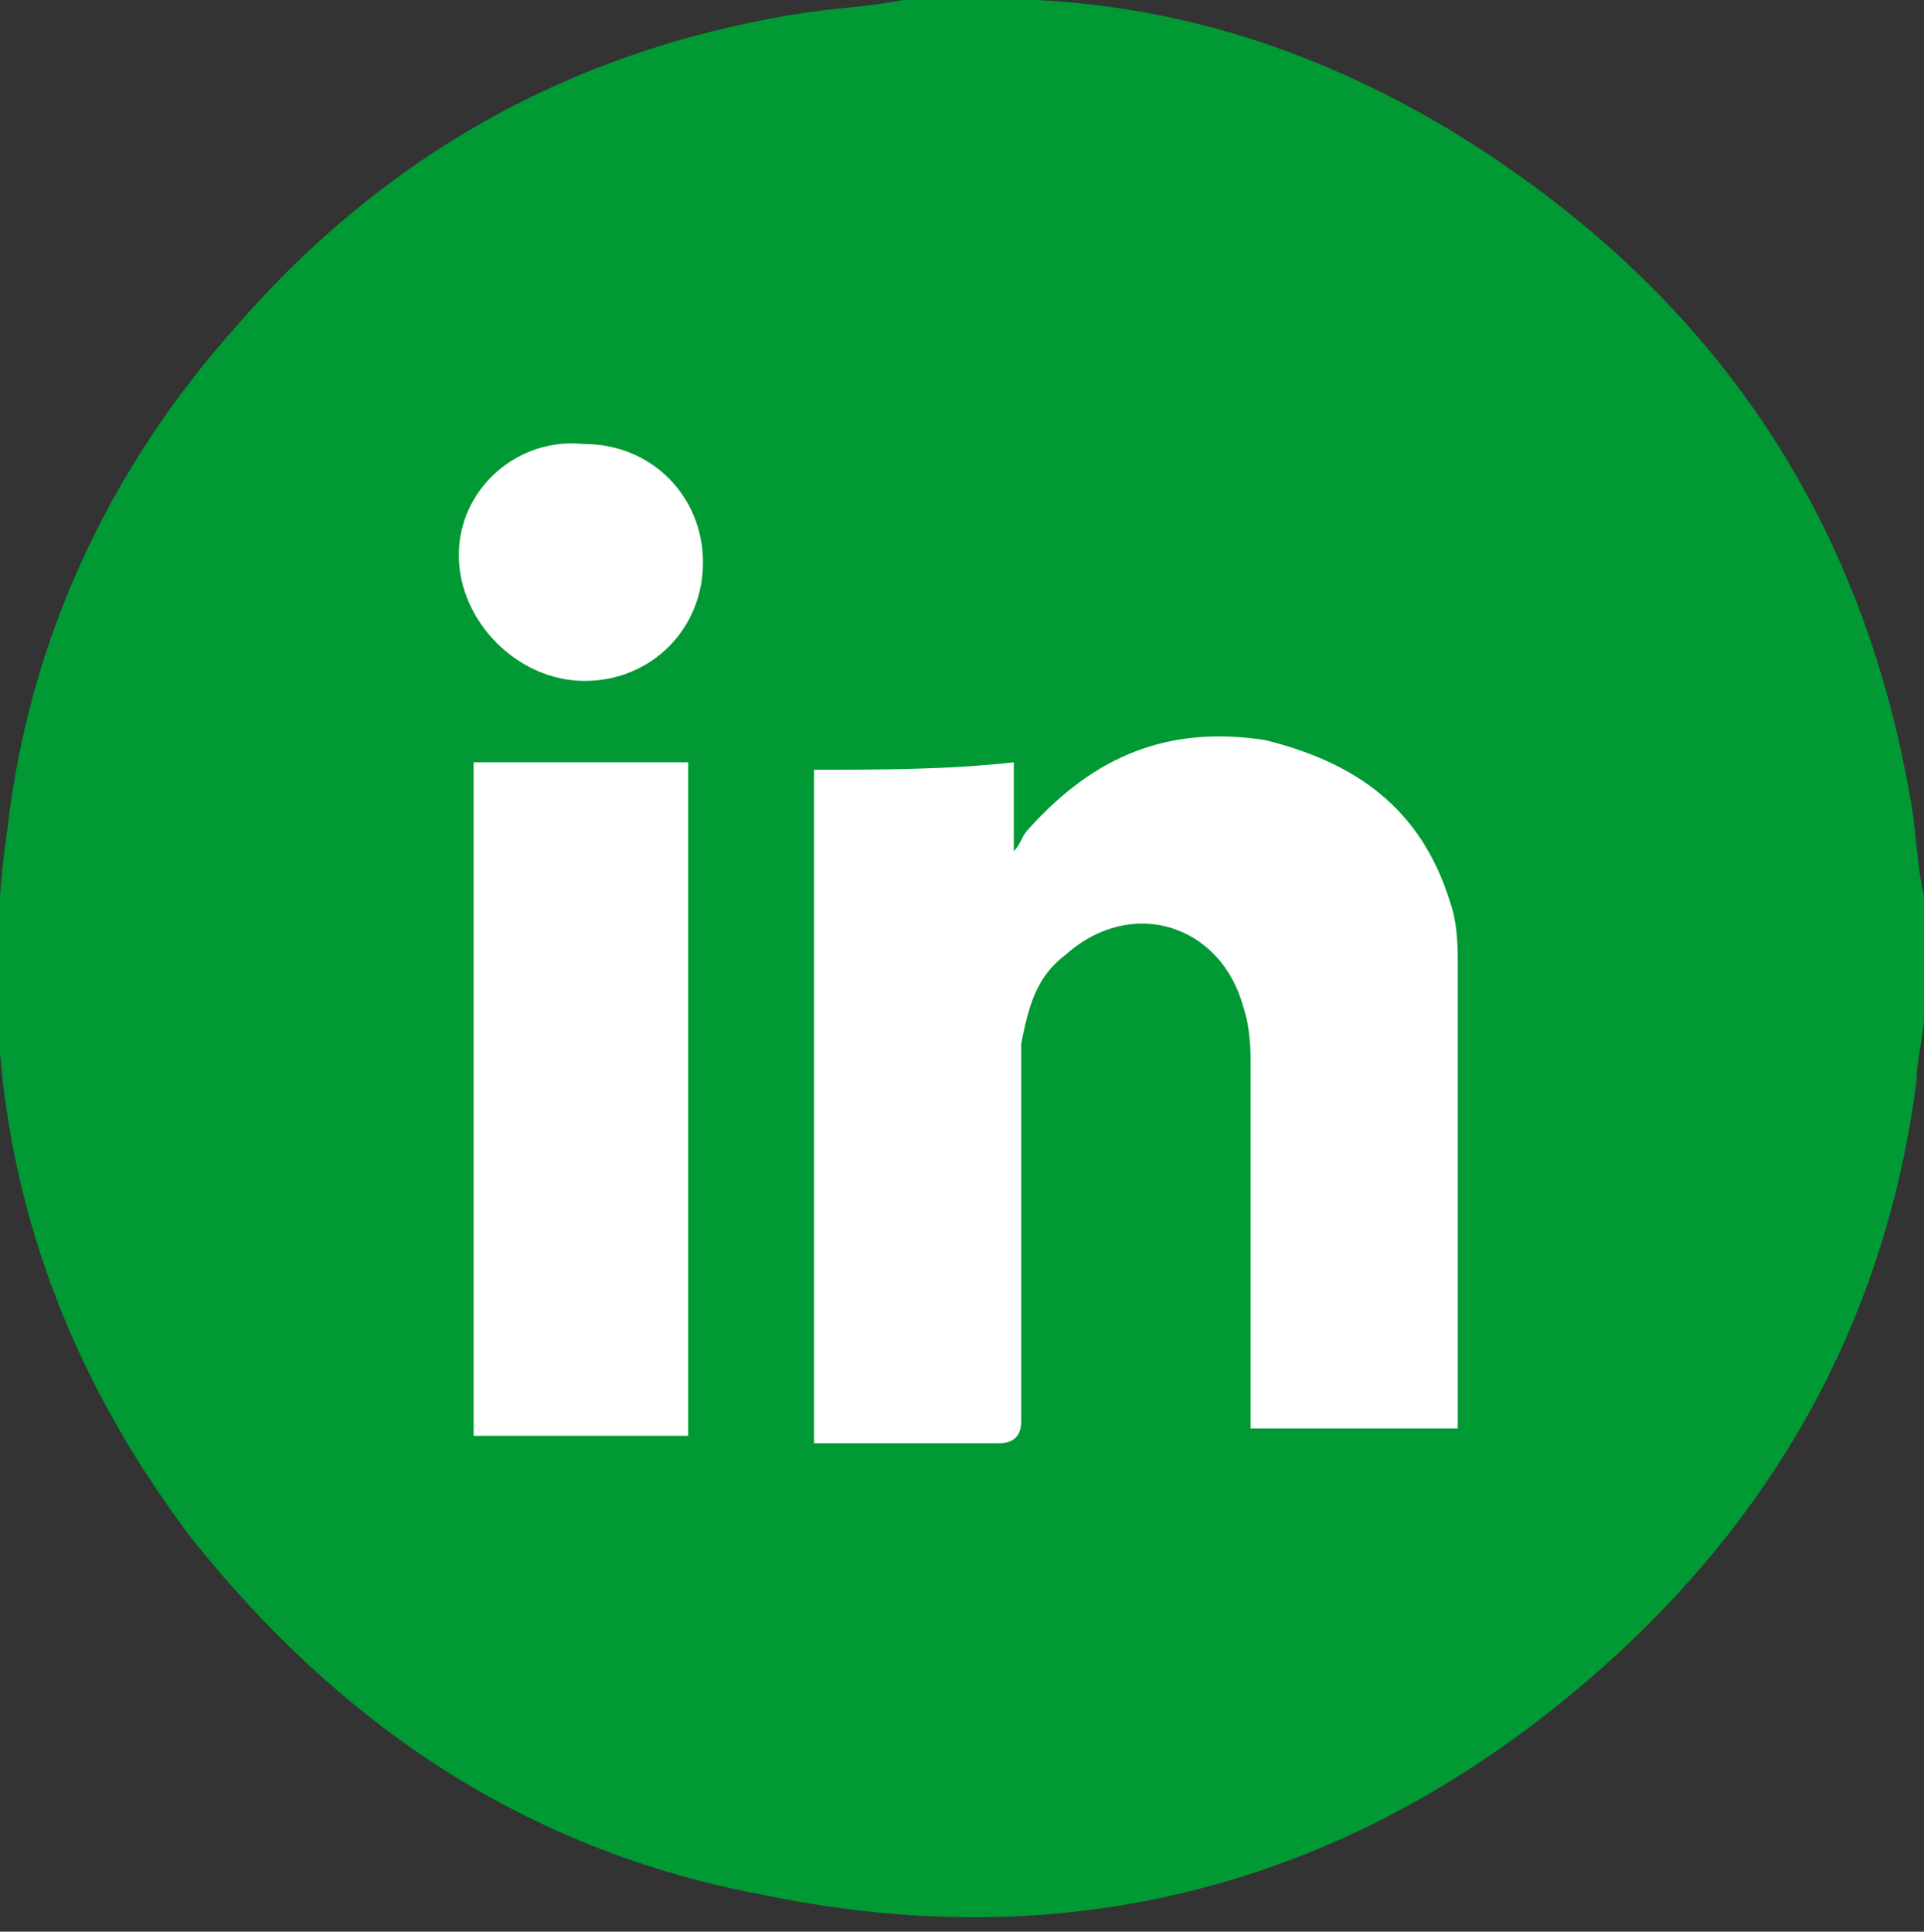
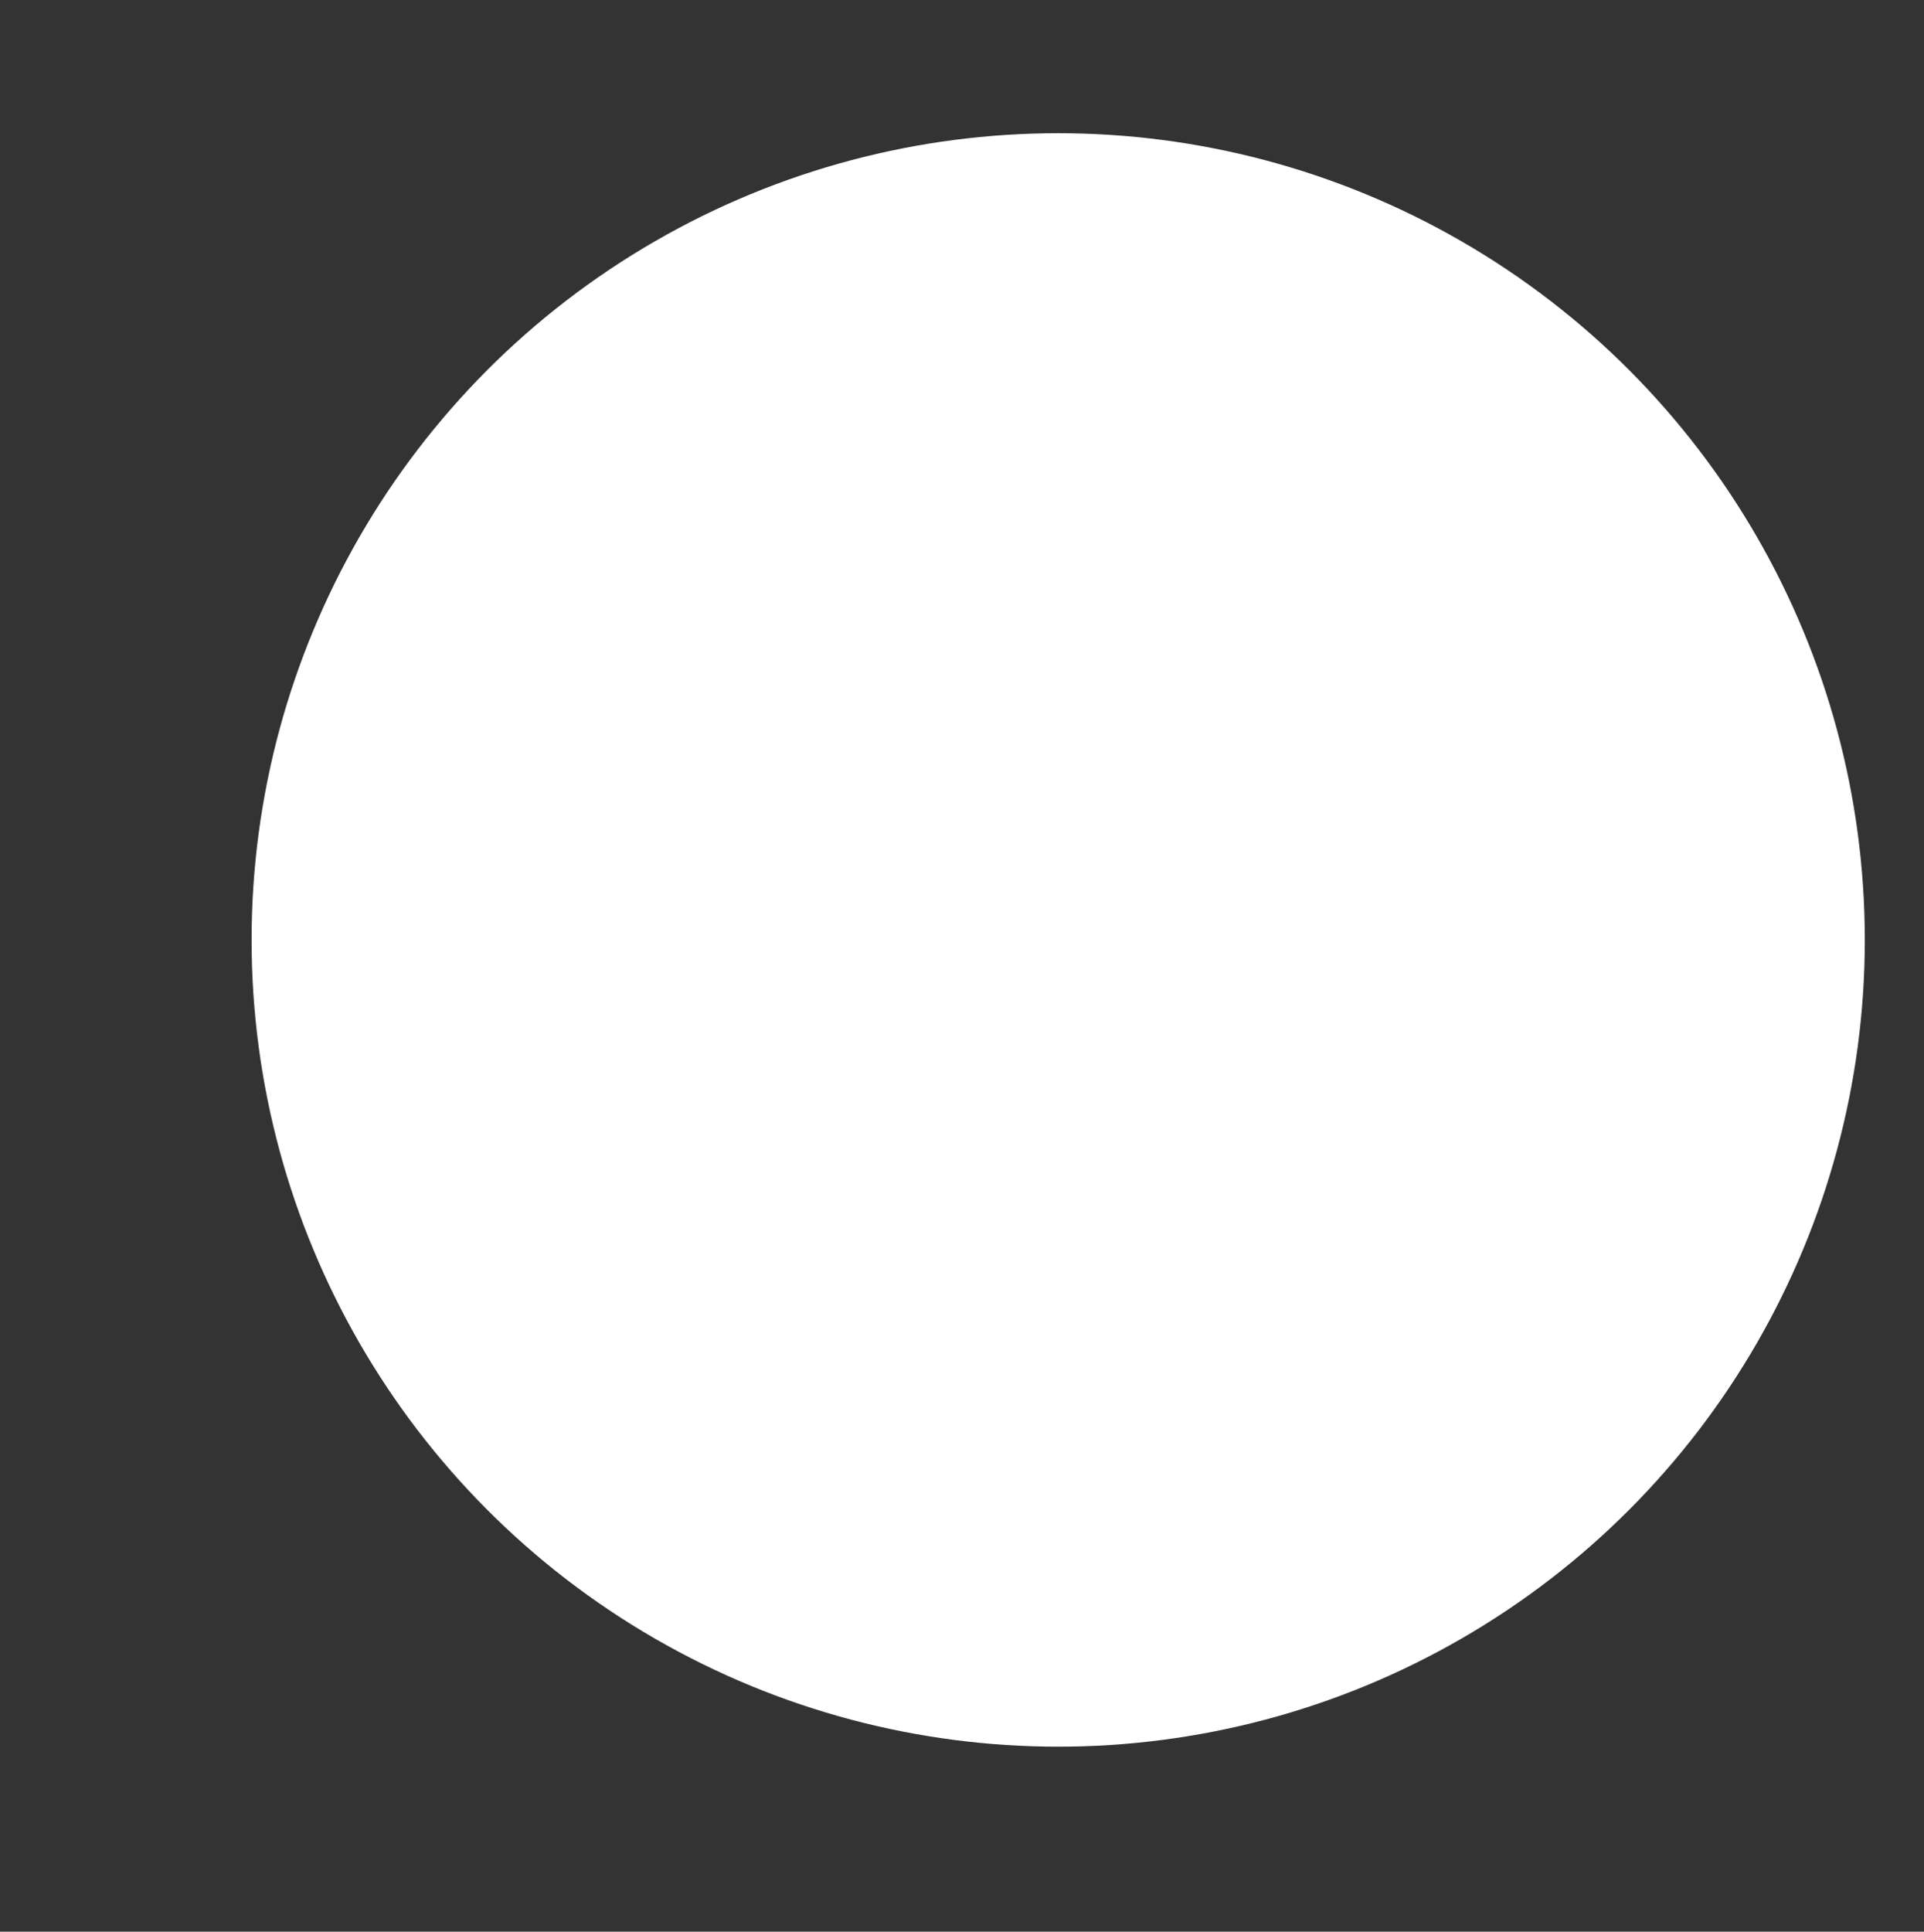
<svg xmlns="http://www.w3.org/2000/svg" version="1.1" id="Calque_1" x="0px" y="0px" viewBox="0 0 26 26.1" style="enable-background:new 0 0 26 26.1;" xml:space="preserve">
  <rect x="0" y="0" width="26" height="26.1" fill="#333333" stroke="none" />
  <style type="text/css">
	.st0{fill:#FFFFFF;}
	.st1{fill:#009933;}
</style>
  <g id="XMLID_6_">
    <circle id="XMLID_336_" class="st0" cx="14.3" cy="12.7" r="10.9" />
    <g id="XMLID_132_">
      <g id="XMLID_330_">
-         <path id="XMLID_331_" class="st1" d="M12.2,0c0.5,0,1.1,0,1.6,0C13.9,0,14,0,14,0c2,0.1,3.8,0.7,5.5,1.7c3.5,2.1,5.6,5.1,6.3,9     c0.1,0.5,0.1,1,0.2,1.4c0,0.5,0,1.1,0,1.6c0,0.3-0.1,0.6-0.1,0.9c-0.4,3.1-1.8,5.7-4.1,7.8c-3.3,3-7.2,4.1-11.5,3.2     c-3.2-0.6-5.7-2.3-7.7-4.8c-2.2-2.9-3-6.1-2.5-9.6c0.3-2.6,1.4-4.9,3.1-6.8c2-2.3,4.5-3.7,7.5-4.2C11.3,0.1,11.7,0.1,12.2,0z      M11,10.4c0,3,0,6,0,9.1c0.1,0,0.2,0,0.2,0c0.8,0,1.5,0,2.3,0c0.2,0,0.3-0.1,0.3-0.3c0-1.5,0-3,0-4.6c0-0.2,0-0.3,0-0.5     c0.1-0.5,0.2-0.9,0.6-1.2c0.9-0.8,2.1-0.4,2.4,0.7c0.1,0.3,0.1,0.6,0.1,0.8c0,1.5,0,3.1,0,4.6c0,0.1,0,0.2,0,0.3c1,0,1.9,0,2.8,0     c0-0.1,0-0.1,0-0.2c0-2,0-4,0-6c0-0.3,0-0.6-0.1-0.9c-0.4-1.3-1.3-1.9-2.5-2.2c-1.3-0.2-2.3,0.2-3.2,1.2     c-0.1,0.1-0.1,0.2-0.2,0.3c0-0.5,0-0.8,0-1.2C12.8,10.4,11.9,10.4,11,10.4z M9.3,19.4c0-3,0-6,0-9.1c-1,0-1.9,0-2.9,0     c0,3,0,6,0,9.1C7.4,19.4,8.3,19.4,9.3,19.4z M7.9,9.2c0.9,0,1.6-0.7,1.6-1.6c0-0.9-0.7-1.6-1.6-1.6C7,5.9,6.2,6.6,6.2,7.5     C6.2,8.4,7,9.2,7.9,9.2z" />
-       </g>
+         </g>
    </g>
  </g>
</svg>